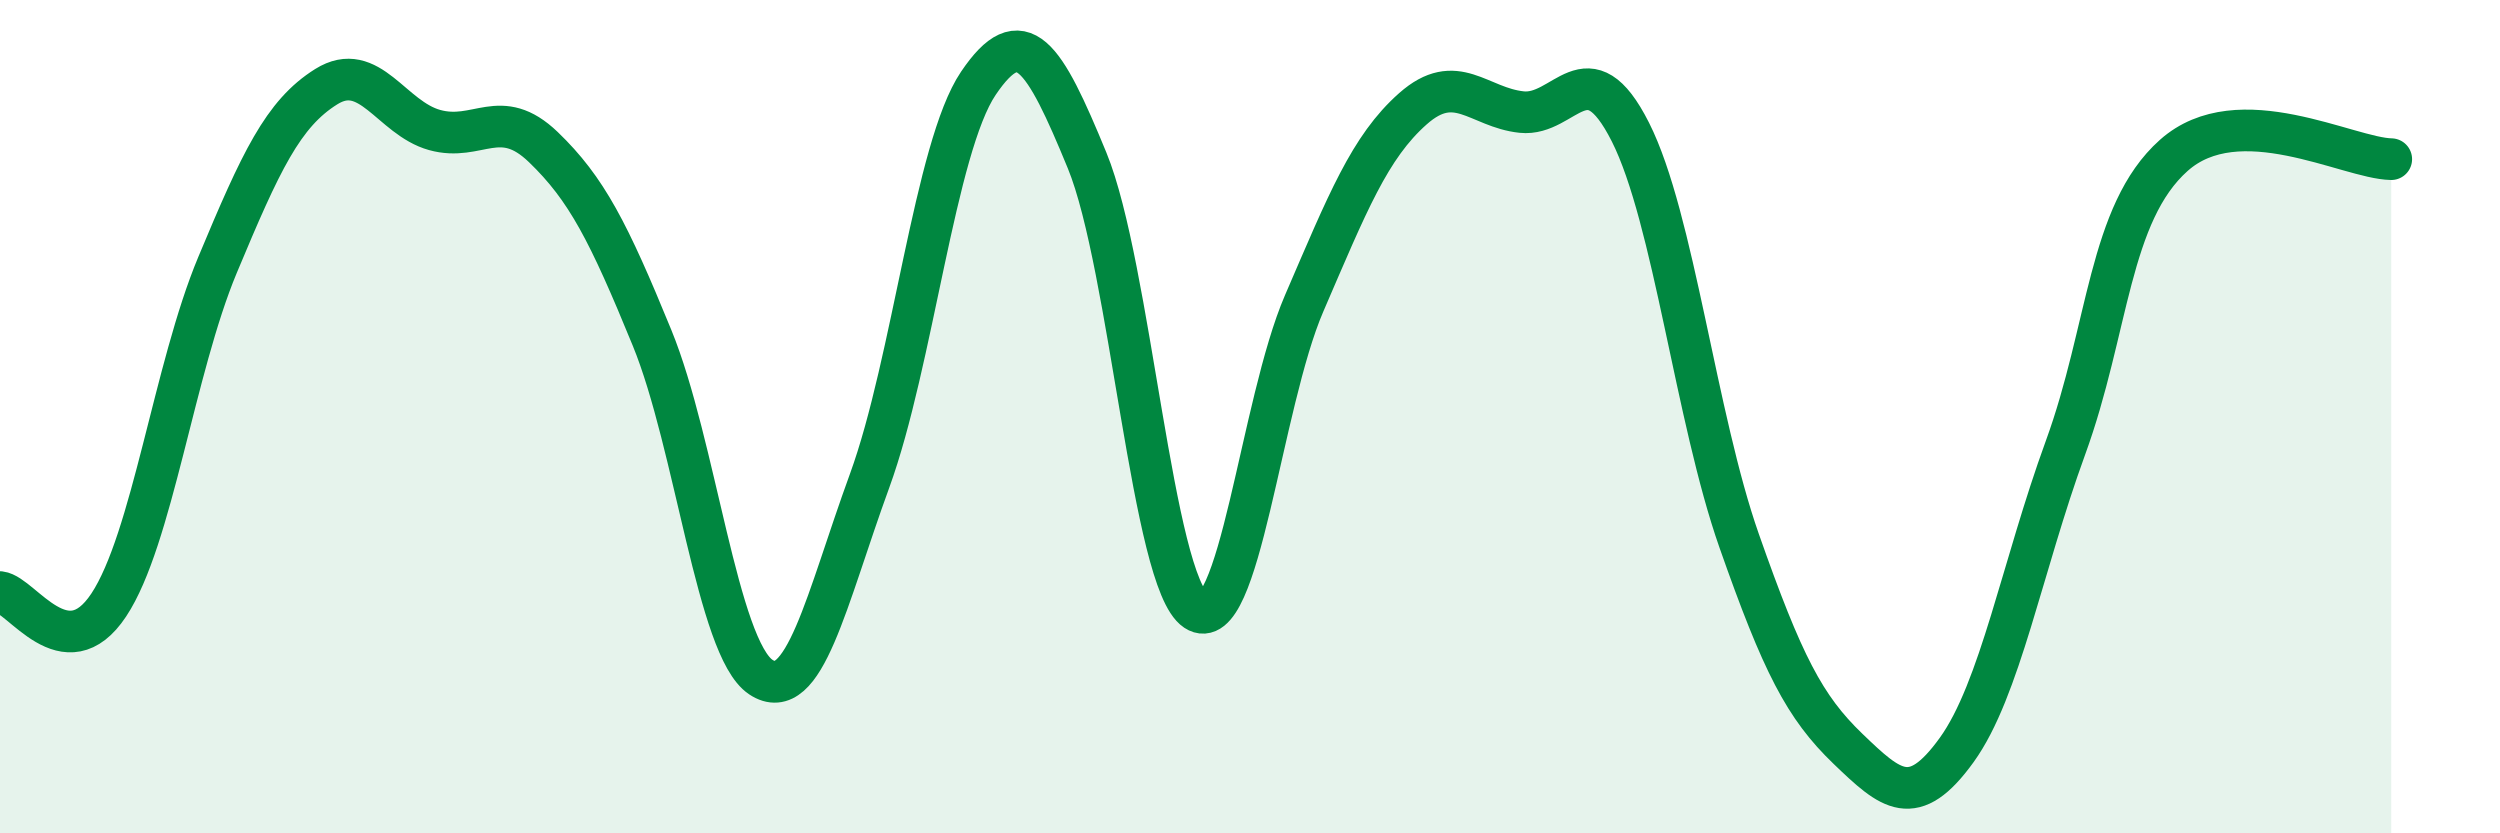
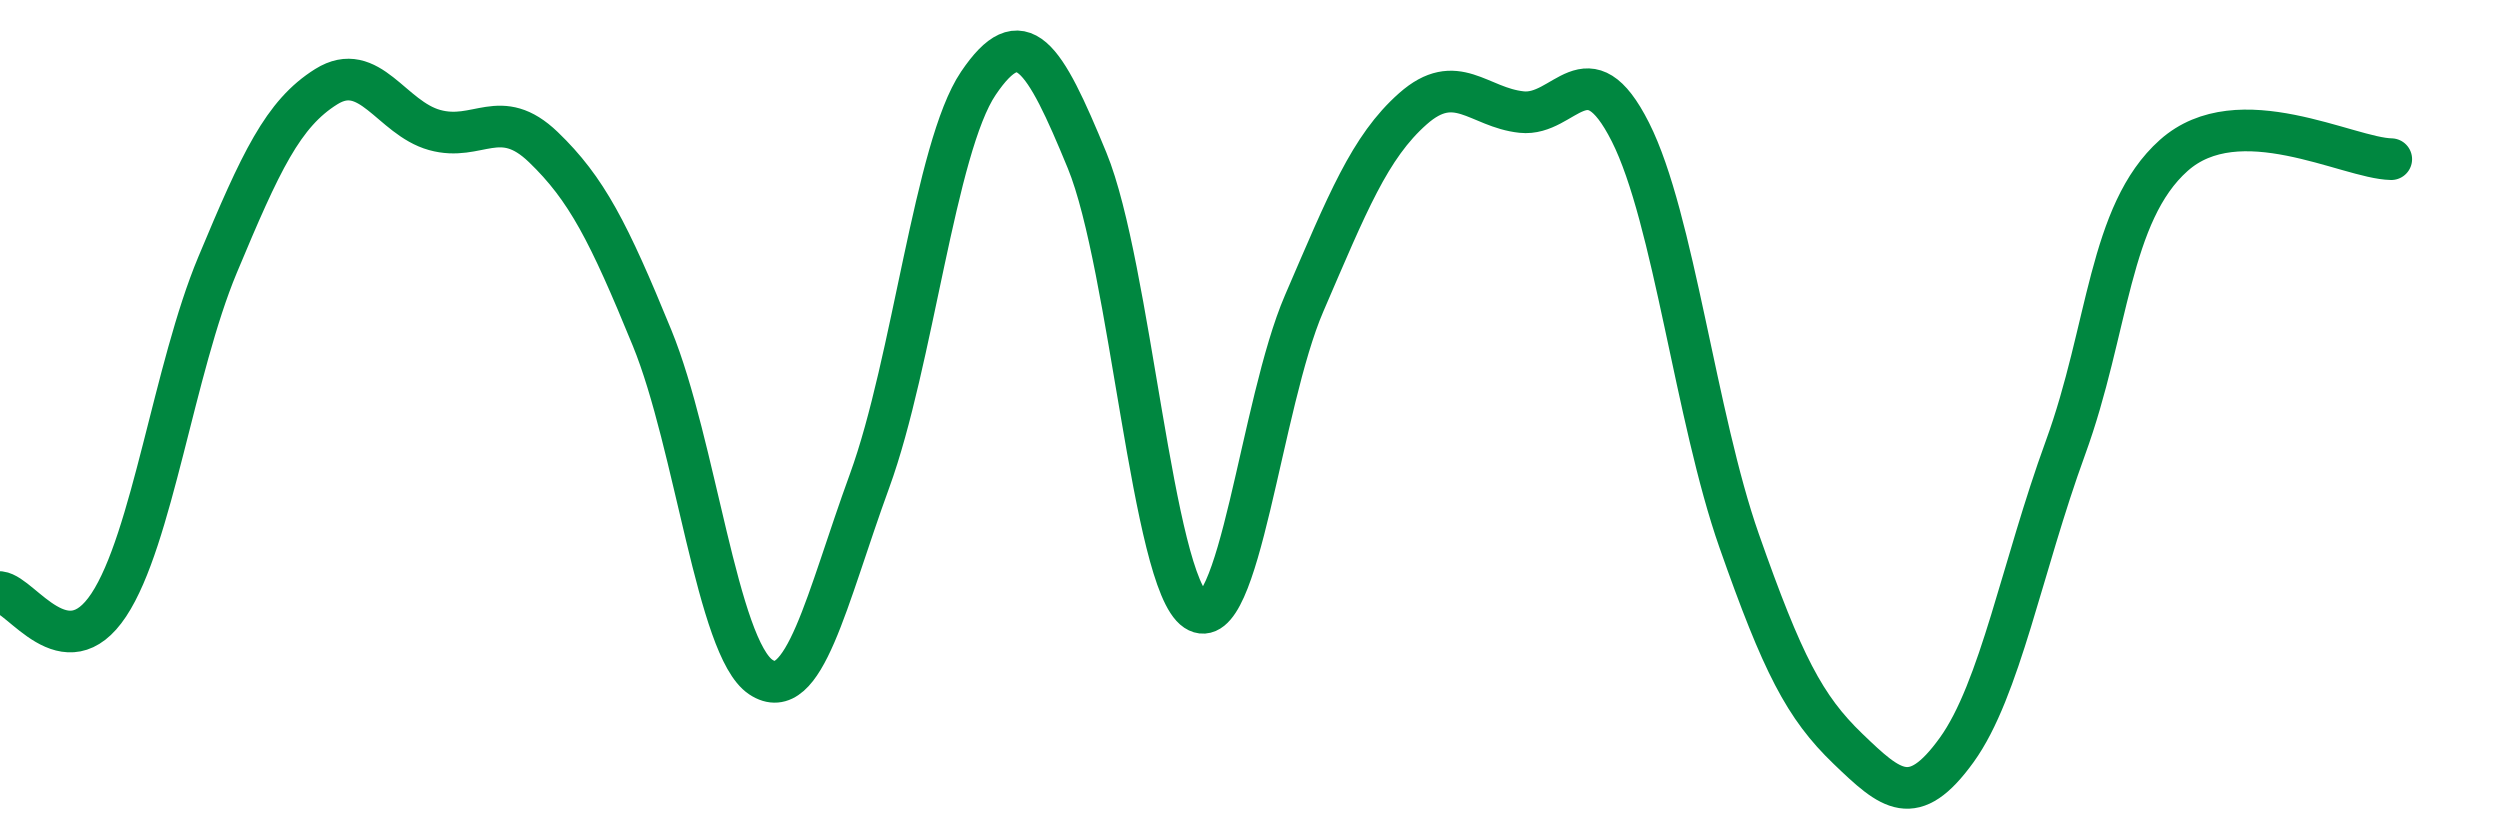
<svg xmlns="http://www.w3.org/2000/svg" width="60" height="20" viewBox="0 0 60 20">
-   <path d="M 0,14.21 C 0.52,14.27 1.57,16.09 2.61,14.52 C 3.65,12.95 4.18,8.85 5.22,6.36 C 6.26,3.87 6.79,2.73 7.83,2.08 C 8.87,1.43 9.39,2.83 10.43,3.12 C 11.47,3.41 12,2.53 13.04,3.53 C 14.08,4.53 14.61,5.57 15.65,8.11 C 16.69,10.65 17.22,15.56 18.26,16.25 C 19.3,16.94 19.83,14.39 20.87,11.54 C 21.91,8.69 22.44,3.54 23.48,2 C 24.52,0.46 25.05,1.32 26.09,3.85 C 27.13,6.38 27.66,13.96 28.7,14.65 C 29.74,15.34 30.26,9.69 31.3,7.28 C 32.34,4.87 32.87,3.53 33.91,2.61 C 34.95,1.69 35.48,2.58 36.52,2.69 C 37.56,2.8 38.09,1.11 39.13,3.17 C 40.17,5.23 40.7,10.02 41.74,12.98 C 42.78,15.94 43.31,16.97 44.35,17.97 C 45.39,18.97 45.92,19.44 46.96,18 C 48,16.56 48.53,13.6 49.57,10.75 C 50.61,7.9 50.61,5.12 52.17,3.73 C 53.73,2.34 56.35,3.8 57.39,3.82L57.39 20L0 20Z" fill="#008740" opacity="0.1" stroke-linecap="round" stroke-linejoin="round" />
  <path d="M 0,14.21 C 0.52,14.27 1.57,16.09 2.61,14.52 C 3.65,12.95 4.18,8.85 5.22,6.36 C 6.26,3.87 6.79,2.73 7.83,2.08 C 8.87,1.43 9.39,2.83 10.43,3.12 C 11.47,3.41 12,2.53 13.04,3.53 C 14.08,4.53 14.61,5.57 15.65,8.11 C 16.69,10.65 17.22,15.56 18.26,16.25 C 19.3,16.94 19.83,14.39 20.87,11.54 C 21.91,8.69 22.44,3.54 23.48,2 C 24.52,0.46 25.05,1.32 26.09,3.85 C 27.13,6.38 27.66,13.96 28.7,14.65 C 29.74,15.34 30.26,9.69 31.3,7.28 C 32.34,4.87 32.87,3.53 33.91,2.61 C 34.95,1.69 35.48,2.58 36.52,2.69 C 37.56,2.8 38.09,1.11 39.13,3.17 C 40.17,5.23 40.7,10.02 41.74,12.98 C 42.78,15.94 43.31,16.97 44.35,17.97 C 45.39,18.97 45.92,19.44 46.96,18 C 48,16.56 48.53,13.6 49.57,10.75 C 50.61,7.9 50.61,5.12 52.17,3.73 C 53.73,2.34 56.35,3.8 57.39,3.82" stroke="#008740" stroke-width="1" fill="none" stroke-linecap="round" stroke-linejoin="round" />
</svg>